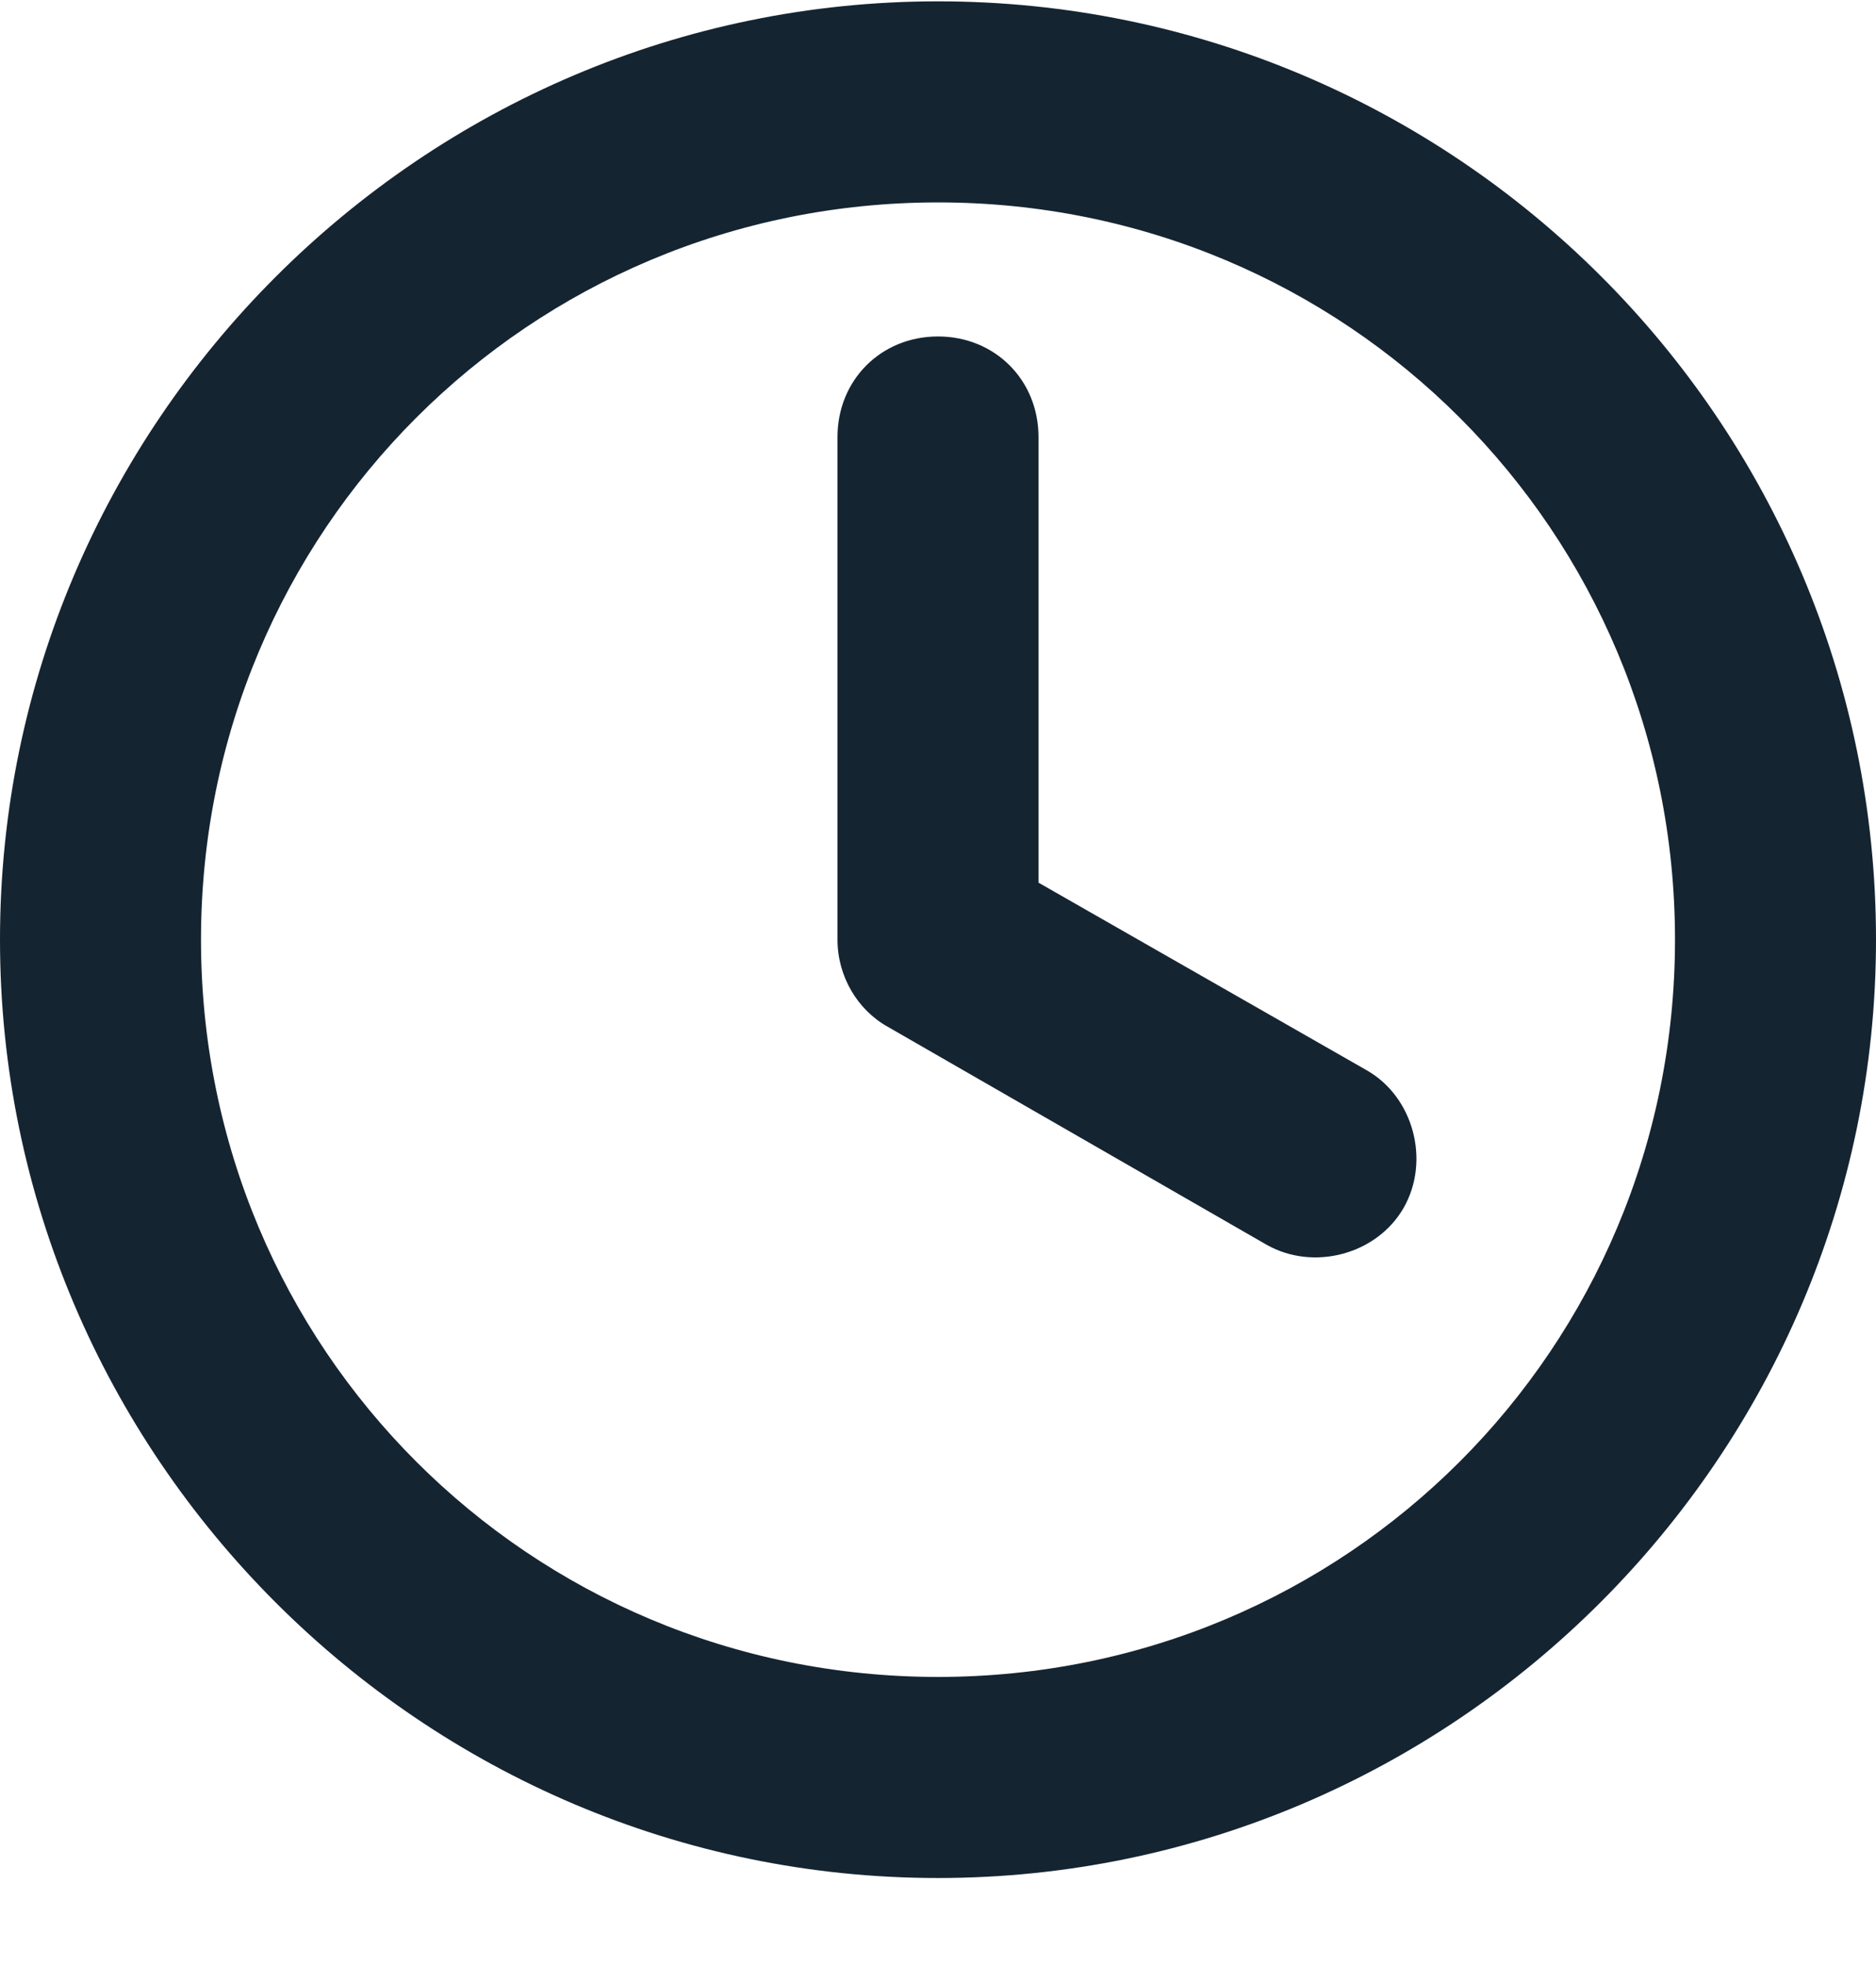
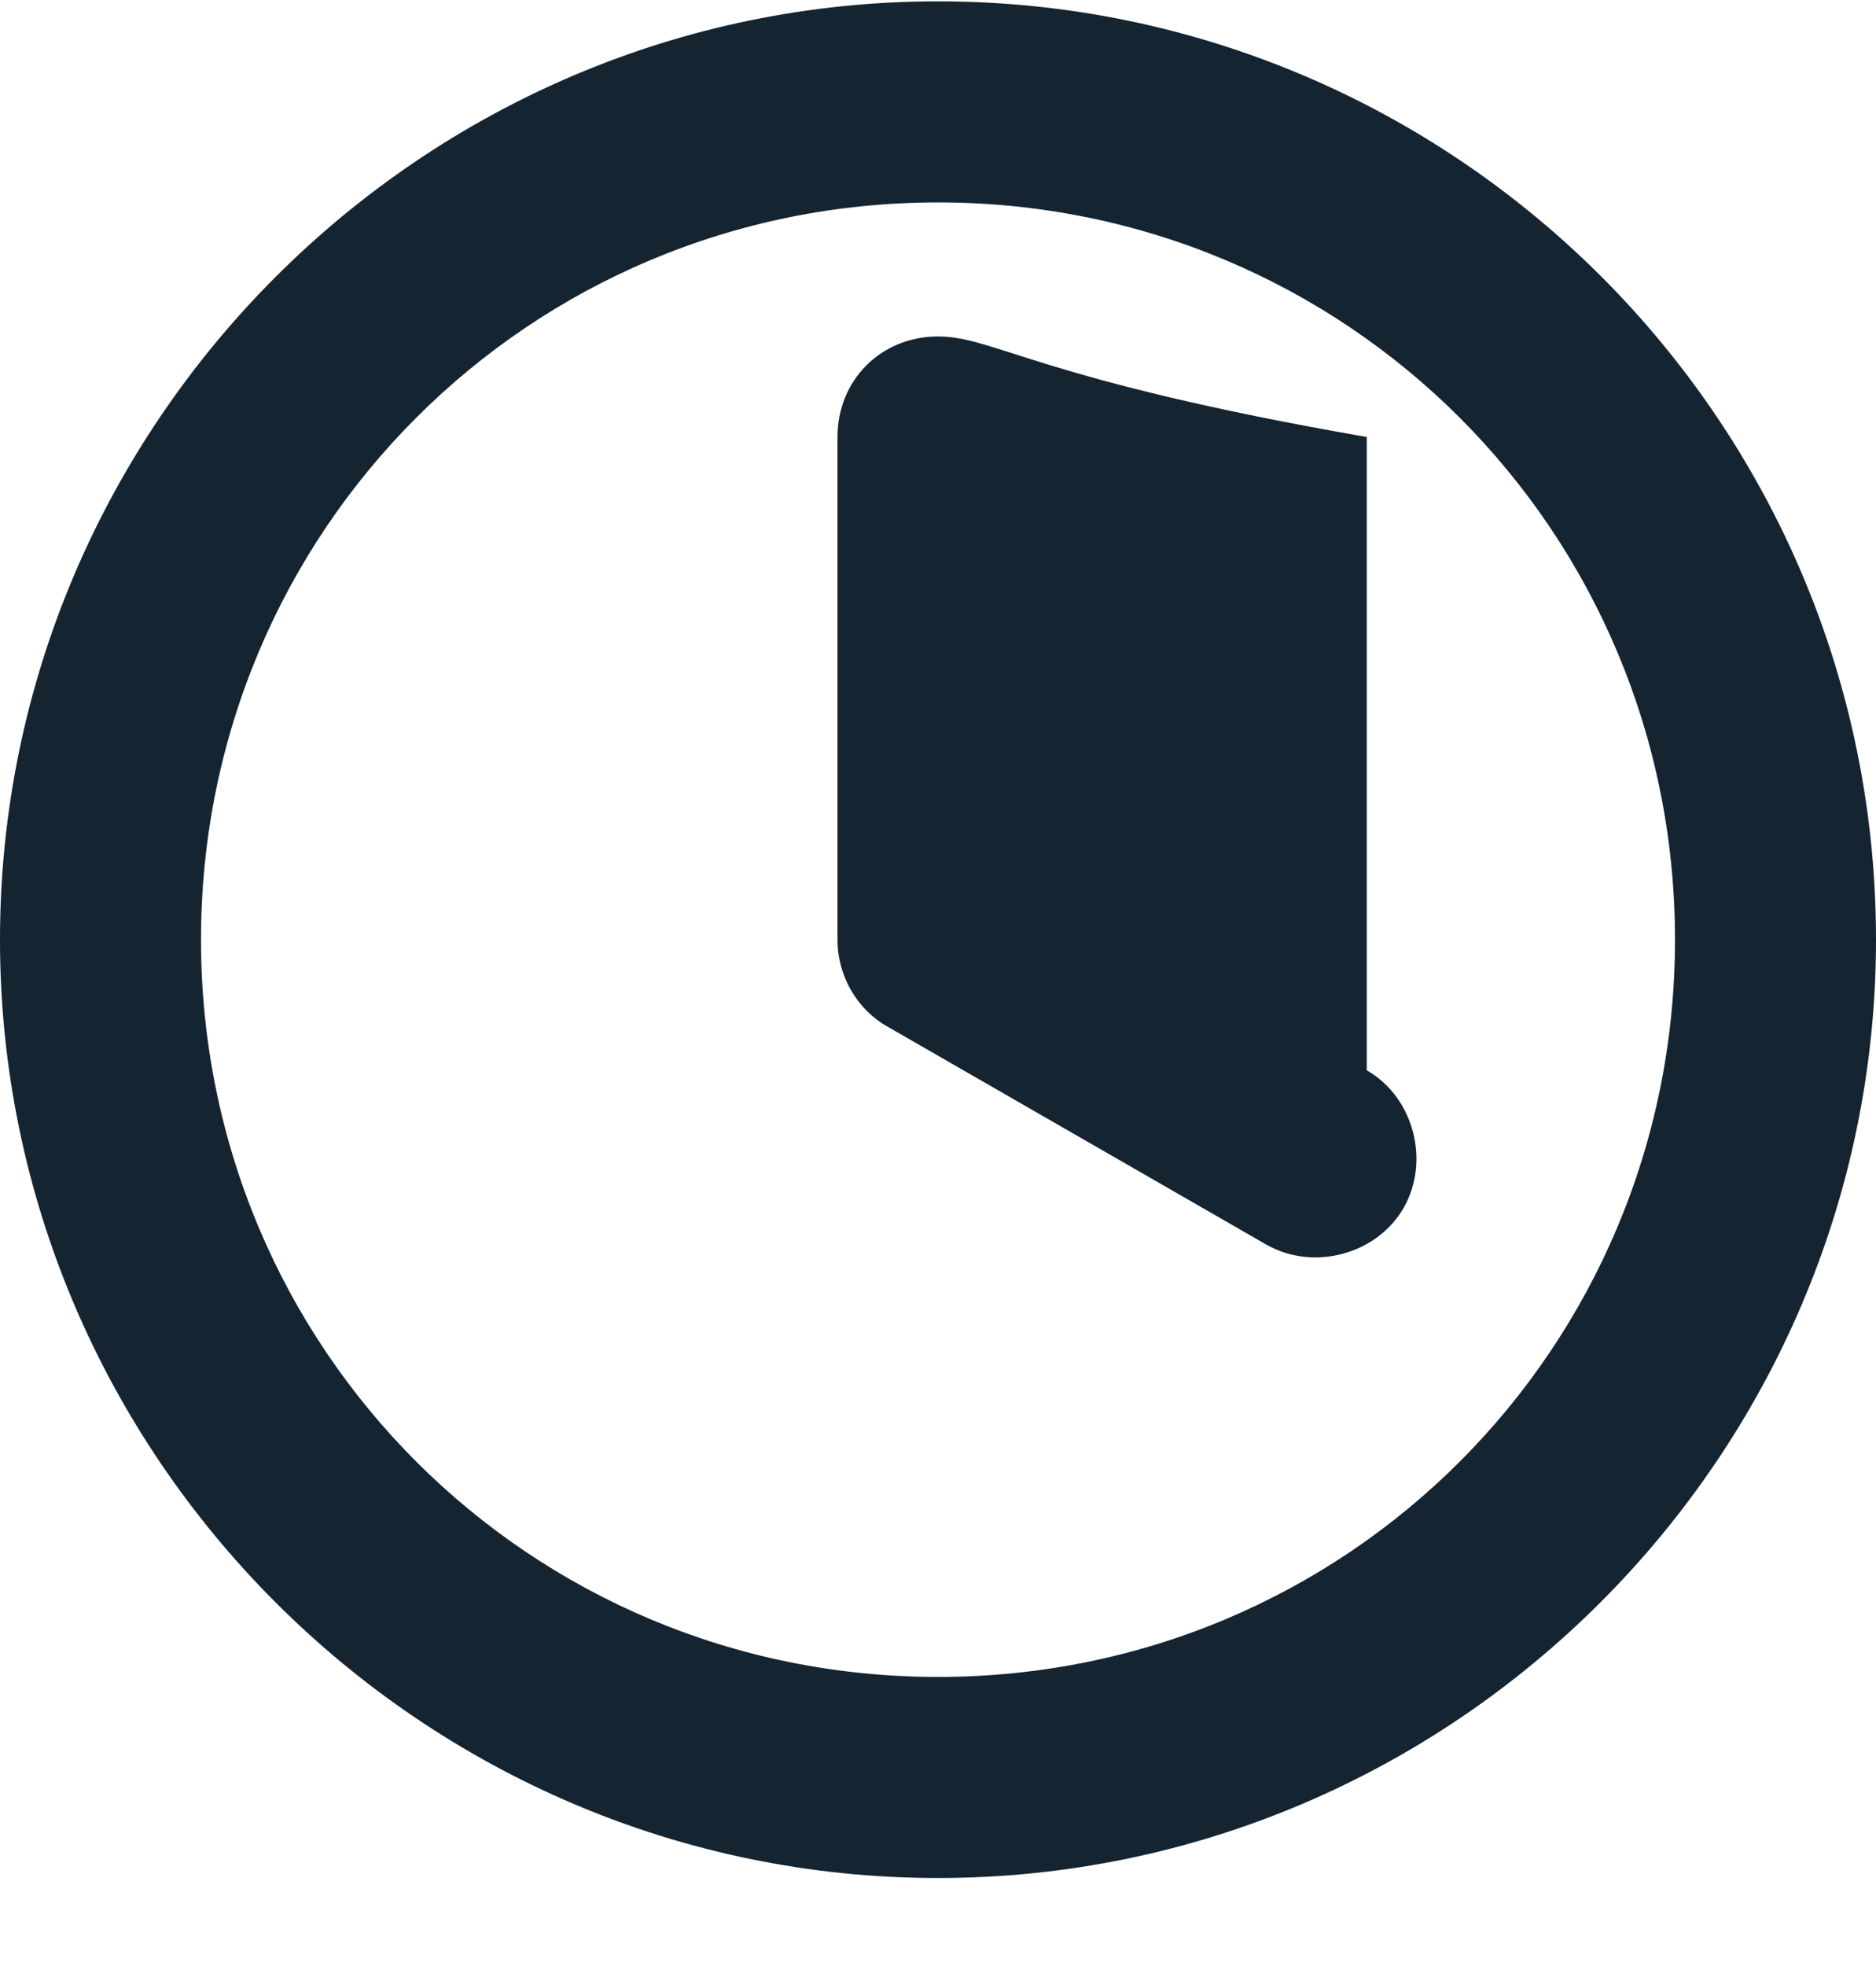
<svg xmlns="http://www.w3.org/2000/svg" width="21" height="22" viewBox="0 0 21 22" fill="none">
-   <path d="M10.5 0.015C4.725 0.015 0 4.74 0 10.515C0 16.29 4.725 21.015 10.5 21.015C16.275 21.015 21 16.29 21 10.515C21 4.702 16.275 0.015 10.5 0.015ZM10.5 2.265C15.075 2.265 18.75 5.94 18.75 10.515C18.75 15.09 15.075 18.765 10.5 18.765C5.925 18.765 2.25 15.09 2.25 10.515C2.25 5.94 5.925 2.265 10.5 2.265ZM10.5 3.765C9.863 3.765 9.375 4.252 9.375 4.89V10.515C9.375 10.927 9.6 11.302 9.938 11.49L14.175 13.927C14.7 14.227 15.412 14.04 15.713 13.515C16.012 12.99 15.825 12.277 15.3 11.977L11.625 9.877V4.89C11.625 4.252 11.137 3.765 10.5 3.765Z" fill="#152431" />
+   <path d="M10.5 0.015C4.725 0.015 0 4.74 0 10.515C0 16.29 4.725 21.015 10.5 21.015C16.275 21.015 21 16.29 21 10.515C21 4.702 16.275 0.015 10.5 0.015ZM10.5 2.265C15.075 2.265 18.75 5.94 18.75 10.515C18.75 15.09 15.075 18.765 10.5 18.765C5.925 18.765 2.25 15.09 2.25 10.515C2.25 5.94 5.925 2.265 10.5 2.265ZM10.5 3.765C9.863 3.765 9.375 4.252 9.375 4.89V10.515C9.375 10.927 9.6 11.302 9.938 11.49L14.175 13.927C14.7 14.227 15.412 14.04 15.713 13.515C16.012 12.99 15.825 12.277 15.3 11.977V4.89C11.625 4.252 11.137 3.765 10.5 3.765Z" fill="#152431" />
</svg>